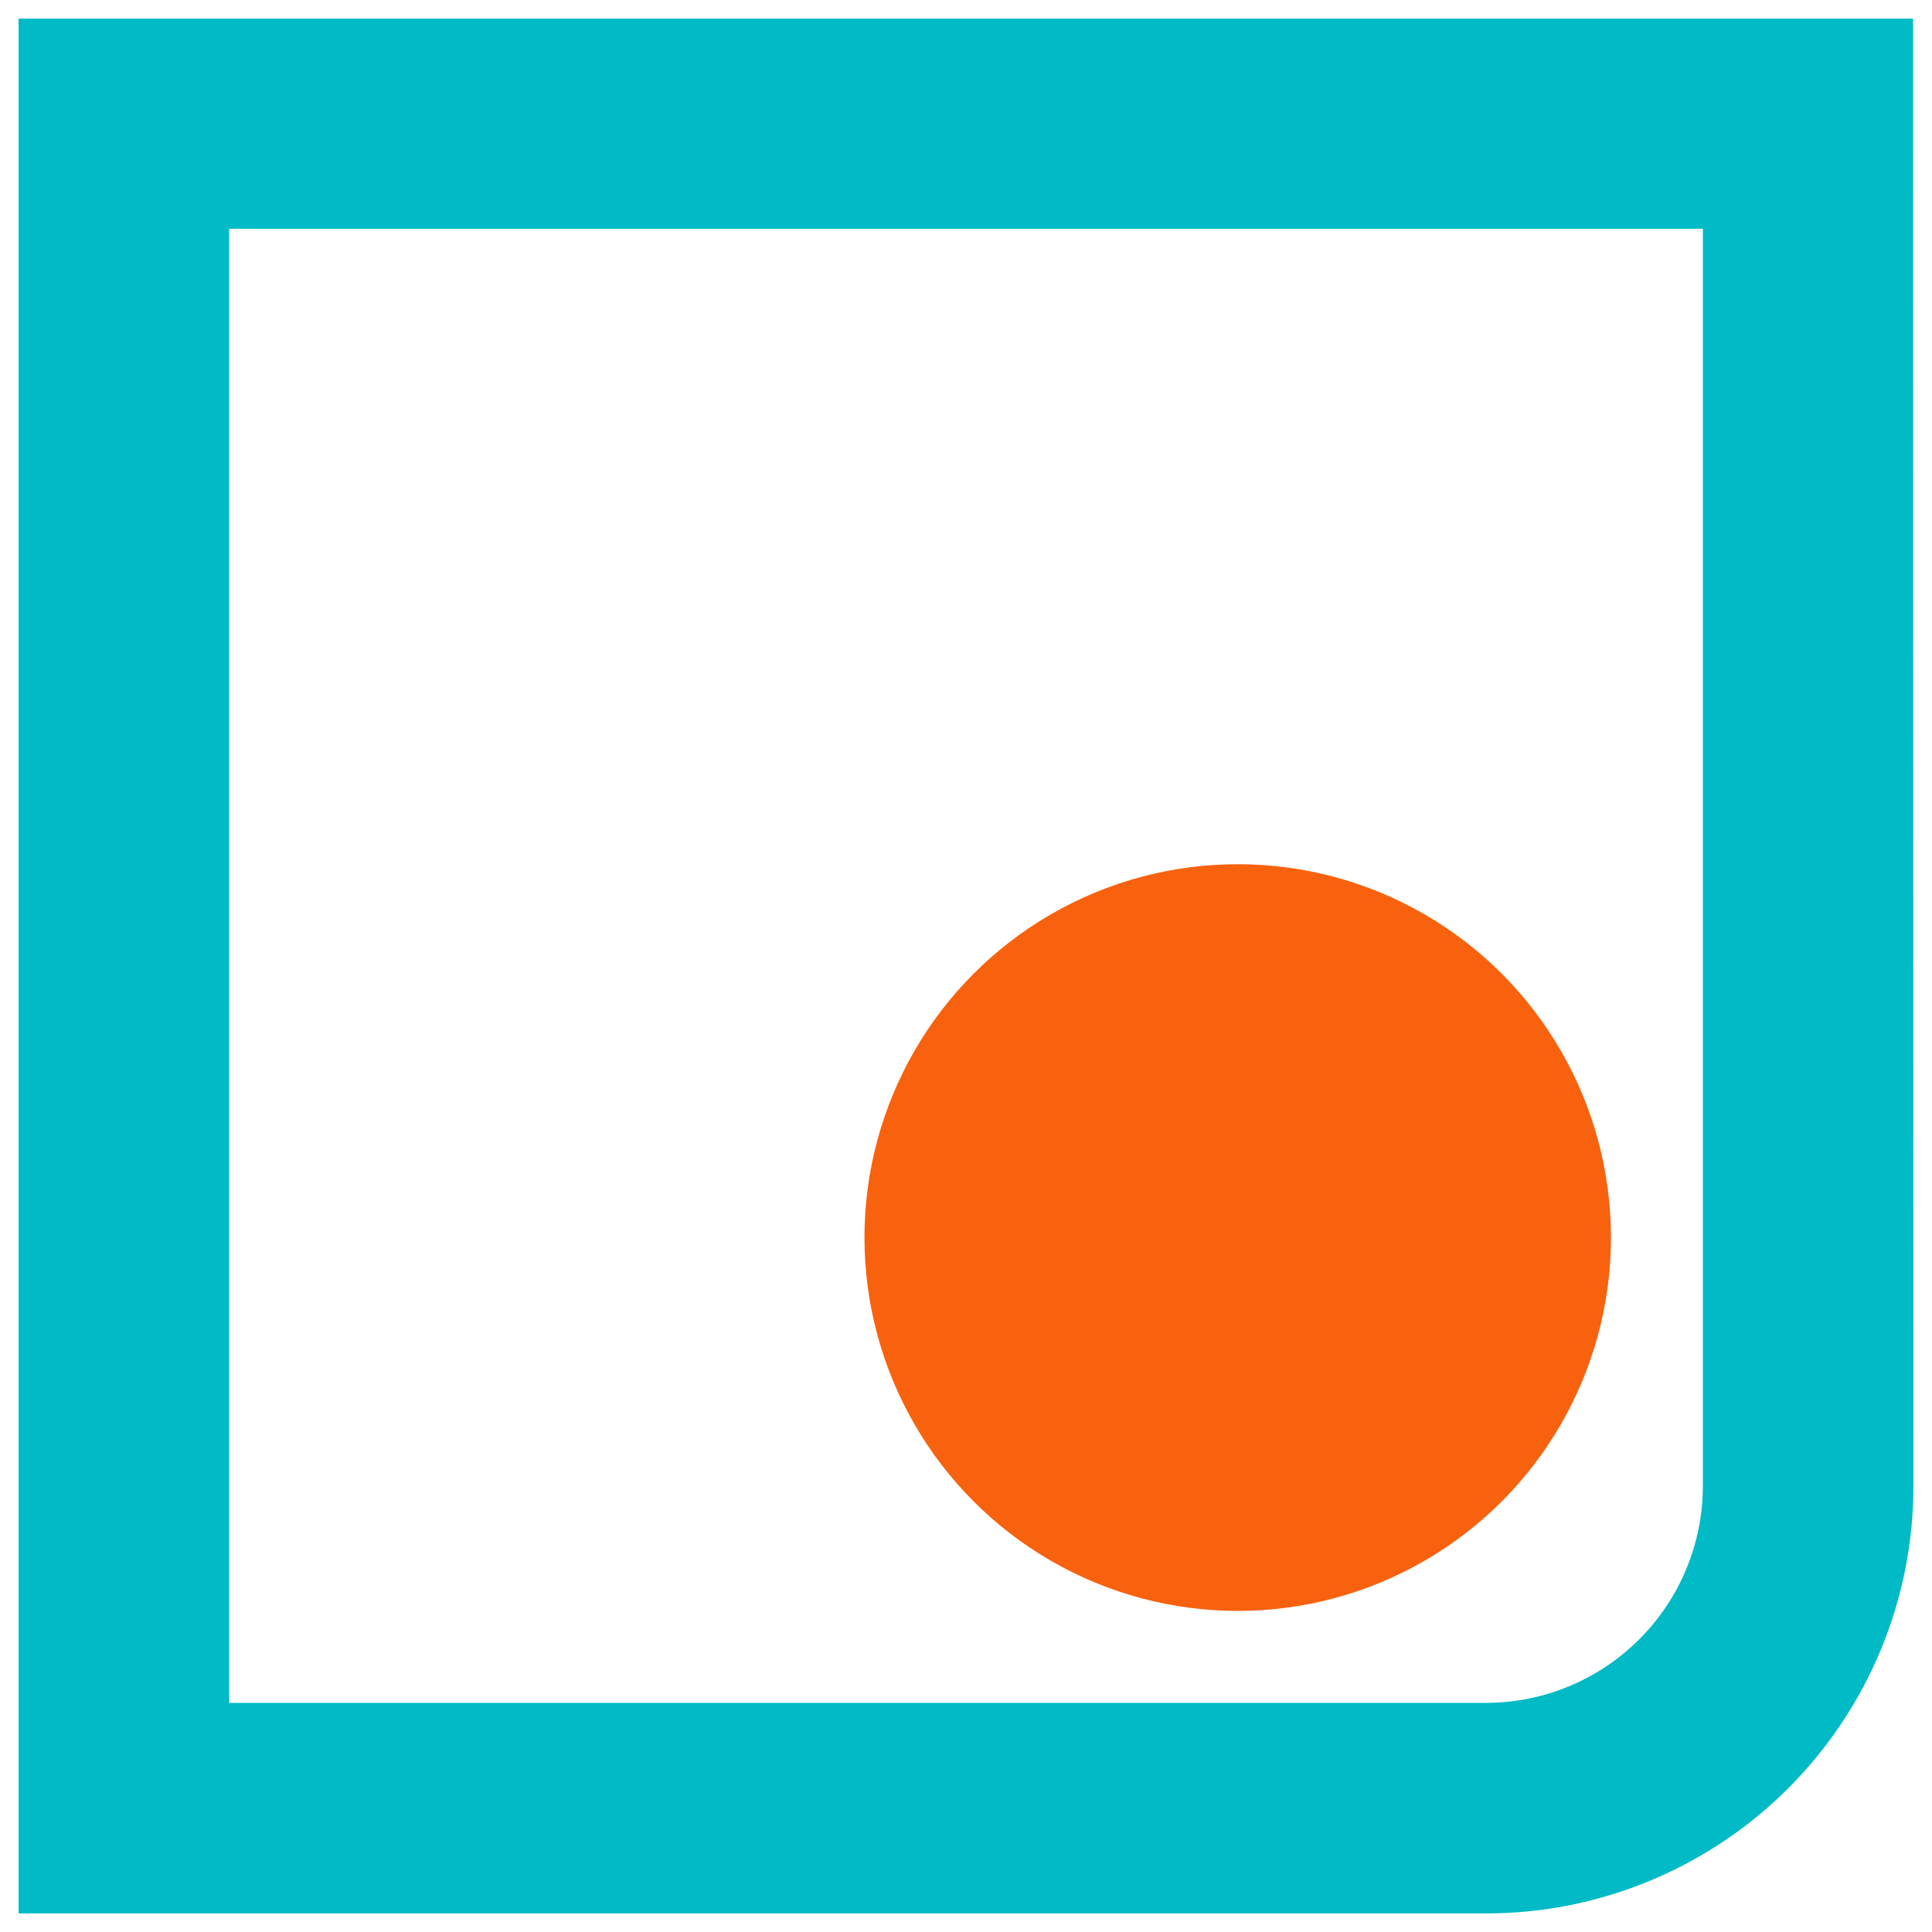
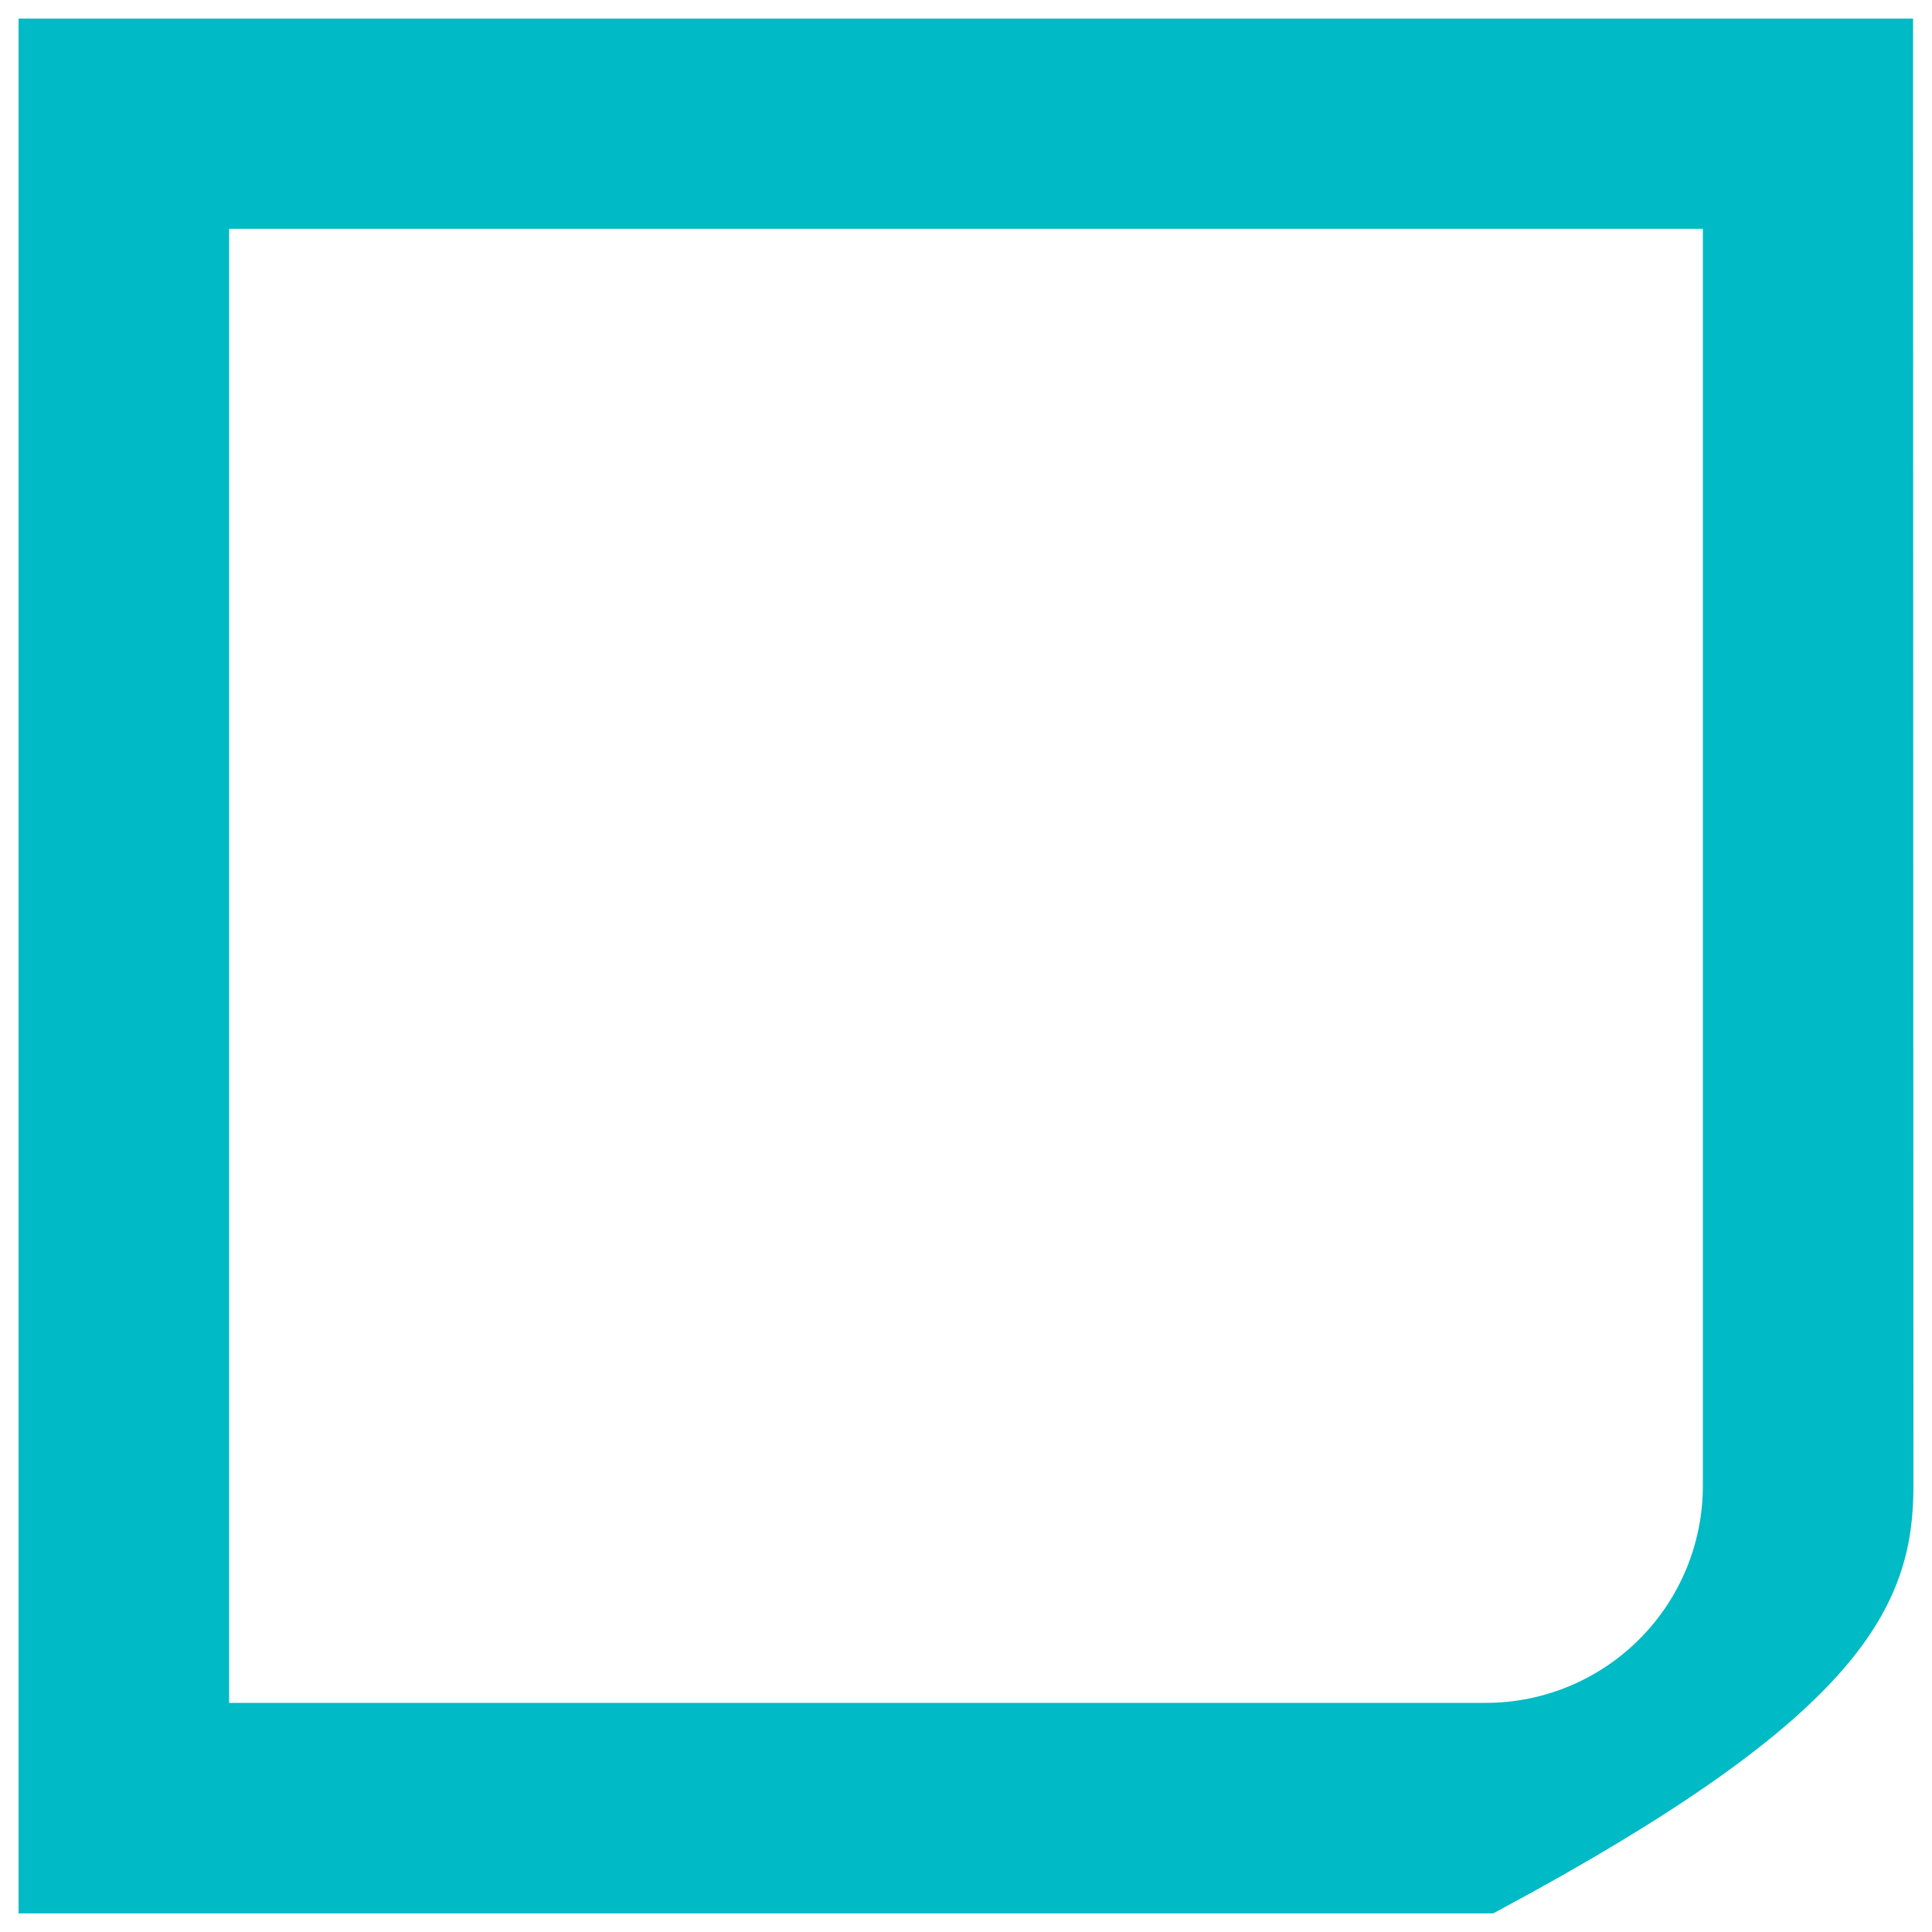
<svg xmlns="http://www.w3.org/2000/svg" width="52" height="52" viewBox="0 0 52 52" fill="none">
-   <path d="M50.74 2V1.25H49.99H2H1.25V2V50V50.75H2H40C42.851 50.75 45.585 49.617 47.601 47.601C49.617 45.584 50.75 42.849 50.75 39.998V39.998L50.74 3.107V3.107V2ZM46.583 5.408V39.997C46.581 41.743 45.887 43.417 44.652 44.651C43.418 45.886 41.745 46.581 39.999 46.583H5.417V5.408H46.583Z" fill="#00BAC5" stroke="#00BAC5" stroke-width="1.5" />
-   <ellipse cx="33.313" cy="33.309" rx="10.046" ry="10.049" fill="#F8620E" />
+   <path d="M50.74 2V1.25H49.99H2H1.25V2V50V50.75H2H40C49.617 45.584 50.75 42.849 50.75 39.998V39.998L50.74 3.107V3.107V2ZM46.583 5.408V39.997C46.581 41.743 45.887 43.417 44.652 44.651C43.418 45.886 41.745 46.581 39.999 46.583H5.417V5.408H46.583Z" fill="#00BAC5" stroke="#00BAC5" stroke-width="1.5" />
</svg>